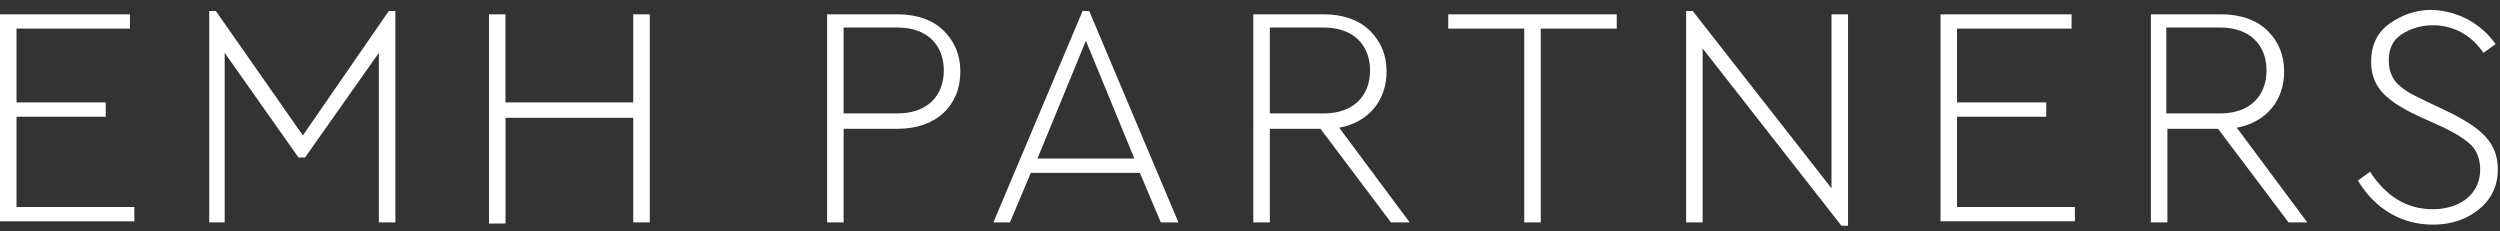
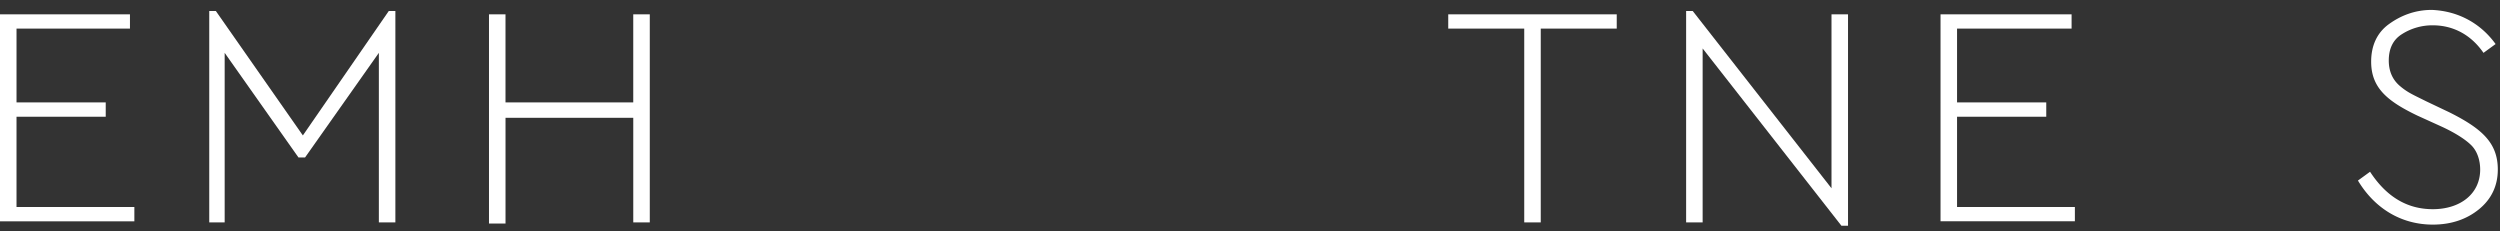
<svg xmlns="http://www.w3.org/2000/svg" width="173" height="16" viewBox="0 0 173 16">
  <rect x="0" y="0" width="173" height="16" fill="#333333" stroke="none" />
  <g fill="#FFF" fill-rule="evenodd">
    <path d="M8.993.99v.991h-7.85v5.105h6.173v.99H1.143v6.248h8.155v.99H0V.99zM26.903.762h.457V15.39h-1.143V3.657l-5.106 7.238h-.458l-5.106-7.238V15.39H14.48V.762h.457l6.021 8.61zM44.965.99v14.4h-1.143V8.152h-8.84v7.315h-1.144V.99h1.143v6.096h8.84V.99z" />
-     <path d="M62.112.99c1.296 0 2.44.381 3.201 1.143.762.762 1.143 1.677 1.143 2.82 0 2.361-1.676 3.961-4.344 3.961h-3.734v6.476h-1.143V.99h4.877zm-3.734.991v5.867h3.734c2.058 0 3.201-1.22 3.201-2.972s-1.143-2.971-3.2-2.971h-3.735v.076zM80.327 15.39l-1.448-3.428h-7.545l-1.448 3.428h-1.143L74.916.762h.457l6.173 14.628h-1.22zM75.144 2.82l-3.353 8.152h6.707L75.144 2.82zM97.55 15.39h-1.295l-4.877-6.476h-3.506v6.476h-1.143V.99h4.877c1.296 0 2.439.381 3.201 1.143s1.143 1.677 1.143 2.82c0 1.98-1.22 3.504-3.277 3.885l4.878 6.552zM87.873 1.981v5.867h3.734c2.058 0 3.201-1.22 3.201-2.972s-1.143-2.971-3.2-2.971h-3.735v.076z" fill-rule="nonzero" />
    <path d="M111.878.99v.991h-5.258v13.41h-1.143V1.98h-5.259v-.99zM126.74.99h1.143V15.62h-.457l-9.603-12.267V15.39h-1.143V.762h.457l9.603 12.267V.99zM143.354.99v.991h-7.926v5.105h6.173v.99h-6.173v6.248h8.154v.99h-9.297V.99z" />
-     <path d="M159.663 15.39h-1.296l-4.877-6.476h-3.506v6.476h-1.143V.99h4.878c1.295 0 2.438.381 3.2 1.143s1.144 1.677 1.144 2.82c0 1.98-1.22 3.504-3.278 3.885l4.878 6.552zm-9.755-13.409v5.867h3.734c2.058 0 3.201-1.22 3.201-2.972s-1.143-2.971-3.2-2.971h-3.735v.076z" fill-rule="nonzero" />
    <path d="M172.695 3.048l-.838.61c-.838-1.22-2.058-1.906-3.506-1.906a3.9 3.9 0 0 0-2.134.61c-.61.38-.914.99-.914 1.828 0 .686.228 1.296.762 1.753.533.457.914.61 1.829 1.067l1.6.761c2.287 1.143 3.354 2.134 3.354 3.962 0 1.143-.458 2.057-1.296 2.743-.838.686-1.905 1.067-3.2 1.067-2.211 0-4.04-1.143-5.183-3.048l.838-.61c1.143 1.753 2.591 2.591 4.344 2.591 1.905 0 3.277-1.066 3.277-2.743 0-.685-.228-1.295-.61-1.676-.38-.38-1.066-.838-2.057-1.295L167.284 8c-2.058-.99-3.2-1.905-3.2-3.733 0-1.067.38-1.981 1.219-2.59.838-.61 1.829-.991 2.972-.991 1.905.076 3.43.99 4.42 2.362z" />
  </g>
</svg>